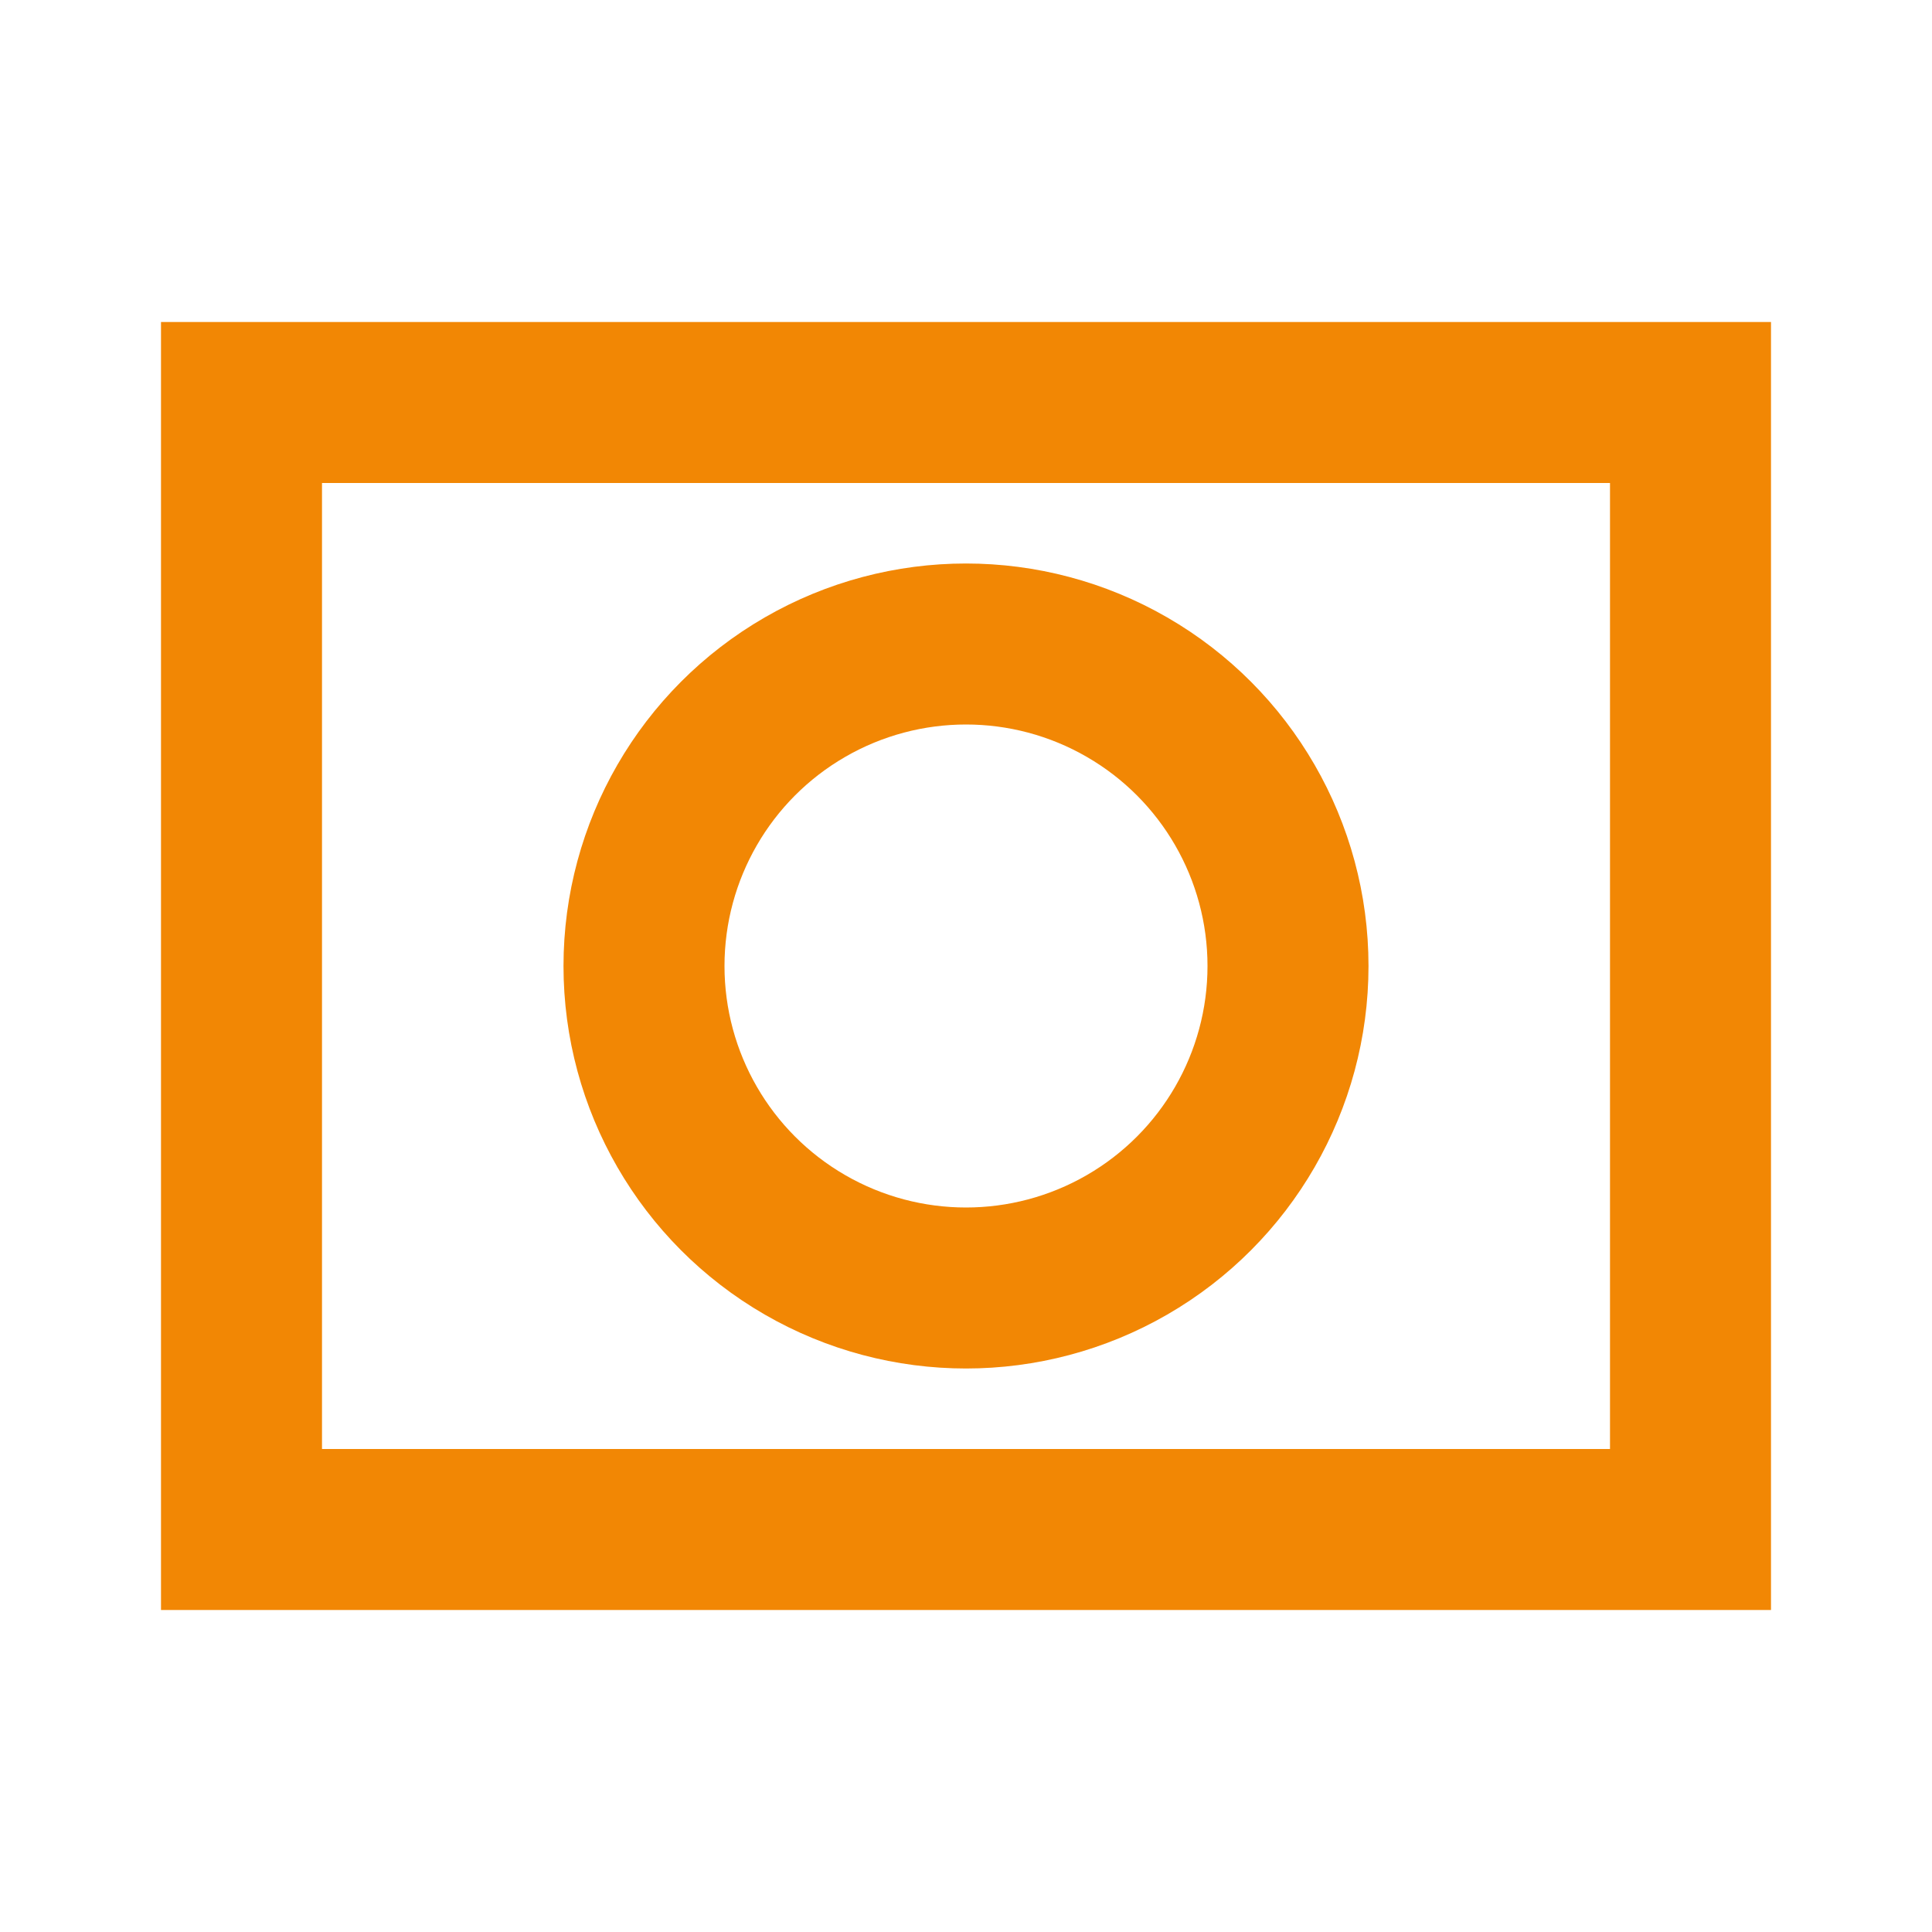
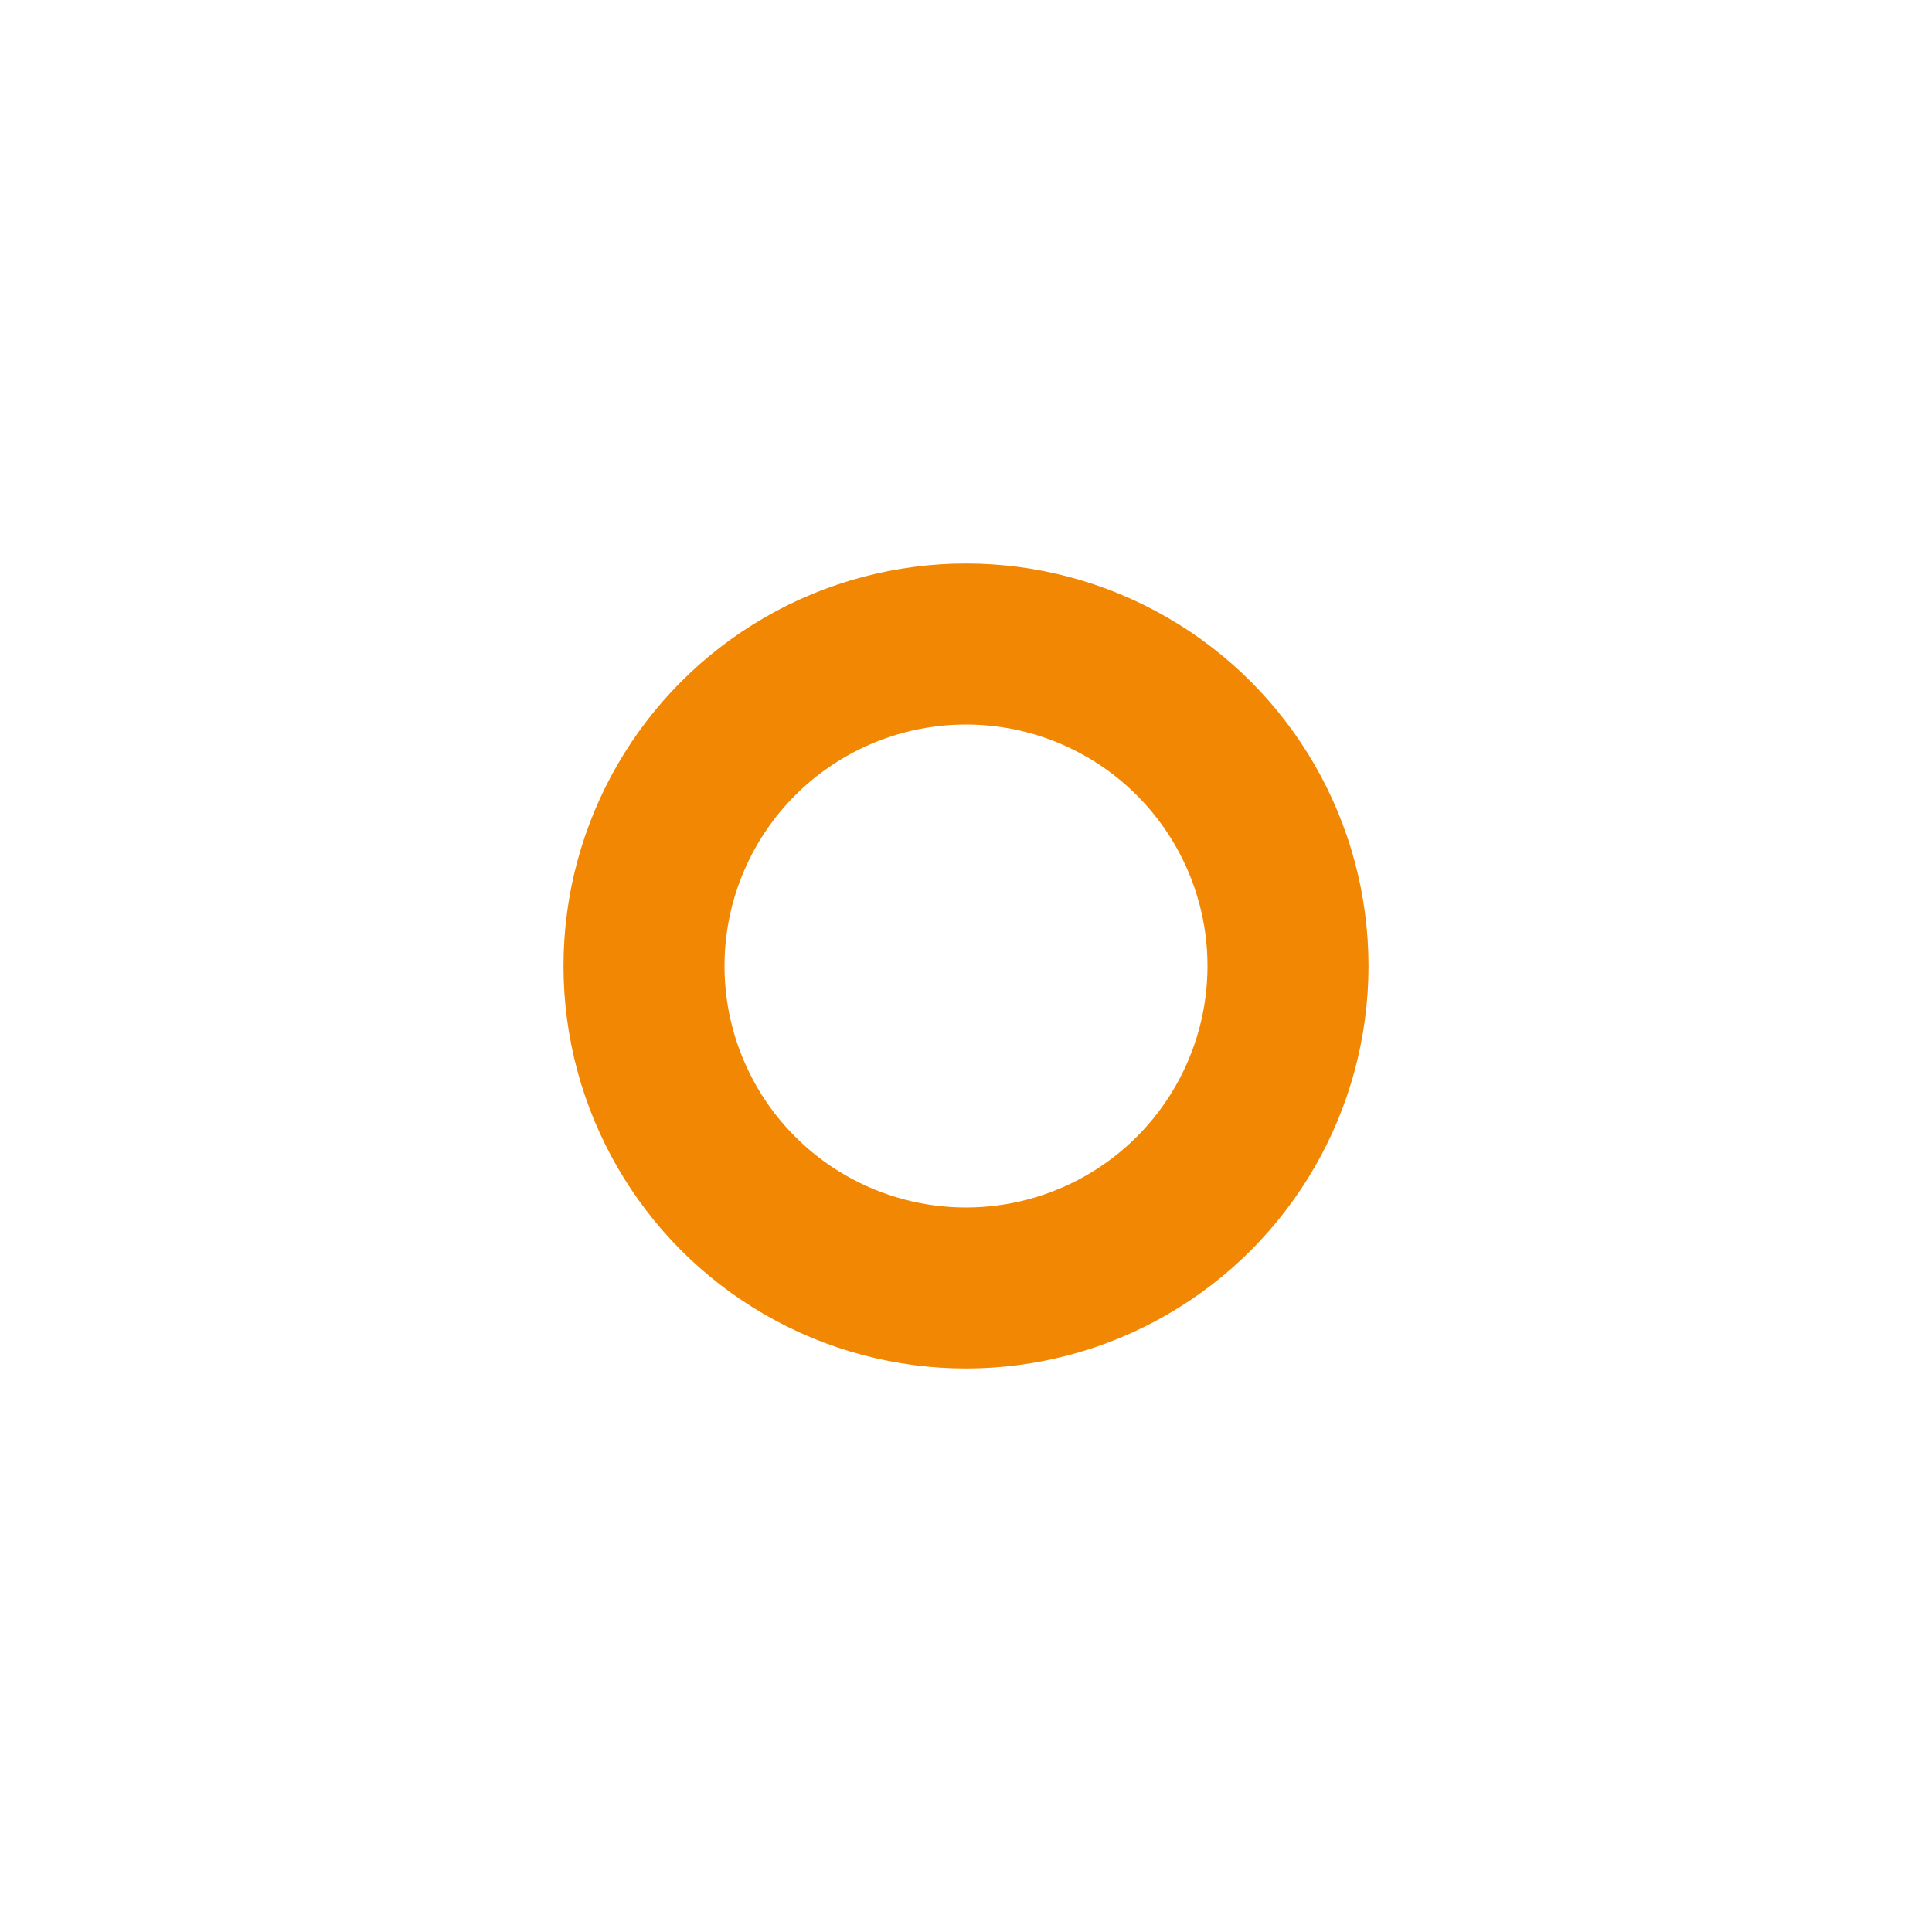
<svg xmlns="http://www.w3.org/2000/svg" width="48" height="48" viewBox="0 0 48 48" fill="none">
-   <rect x="6" y="10" width="36" height="28" stroke="#F28704" stroke-width="4" />
  <circle cx="24" cy="24" r="8" stroke="#F28704" stroke-width="4" />
</svg>